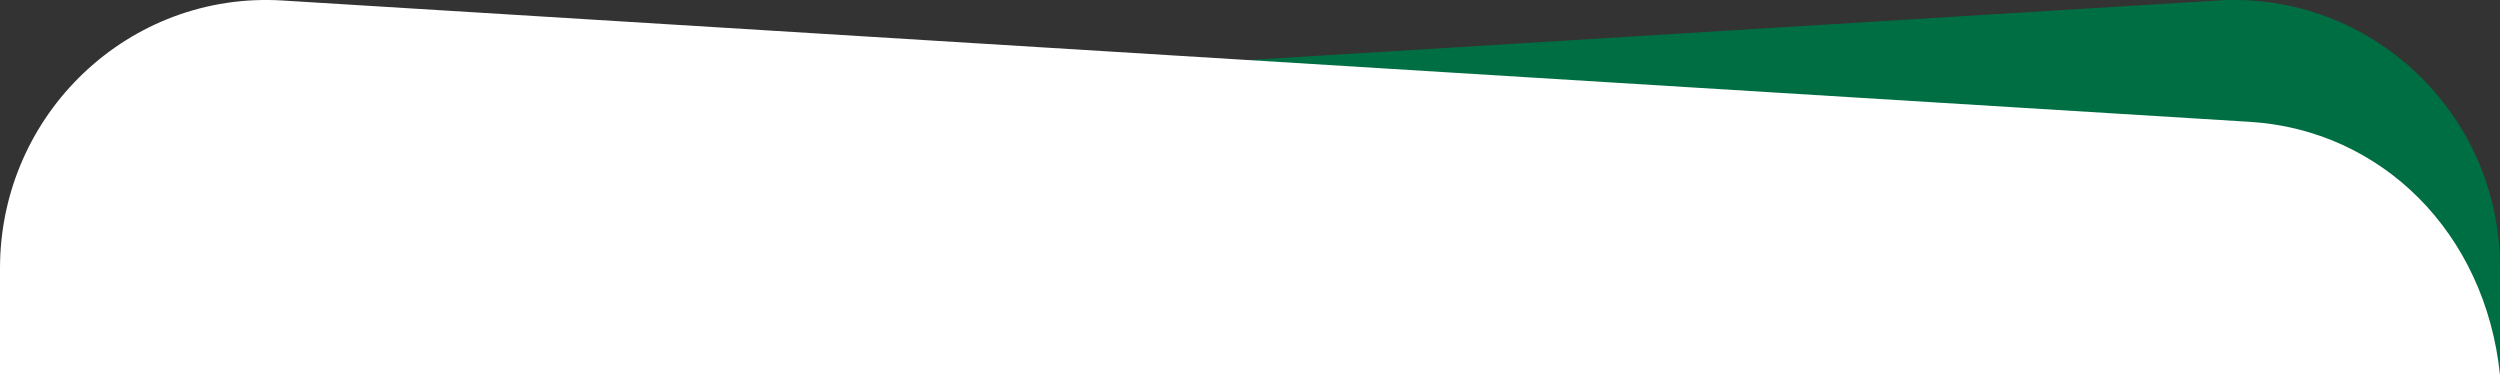
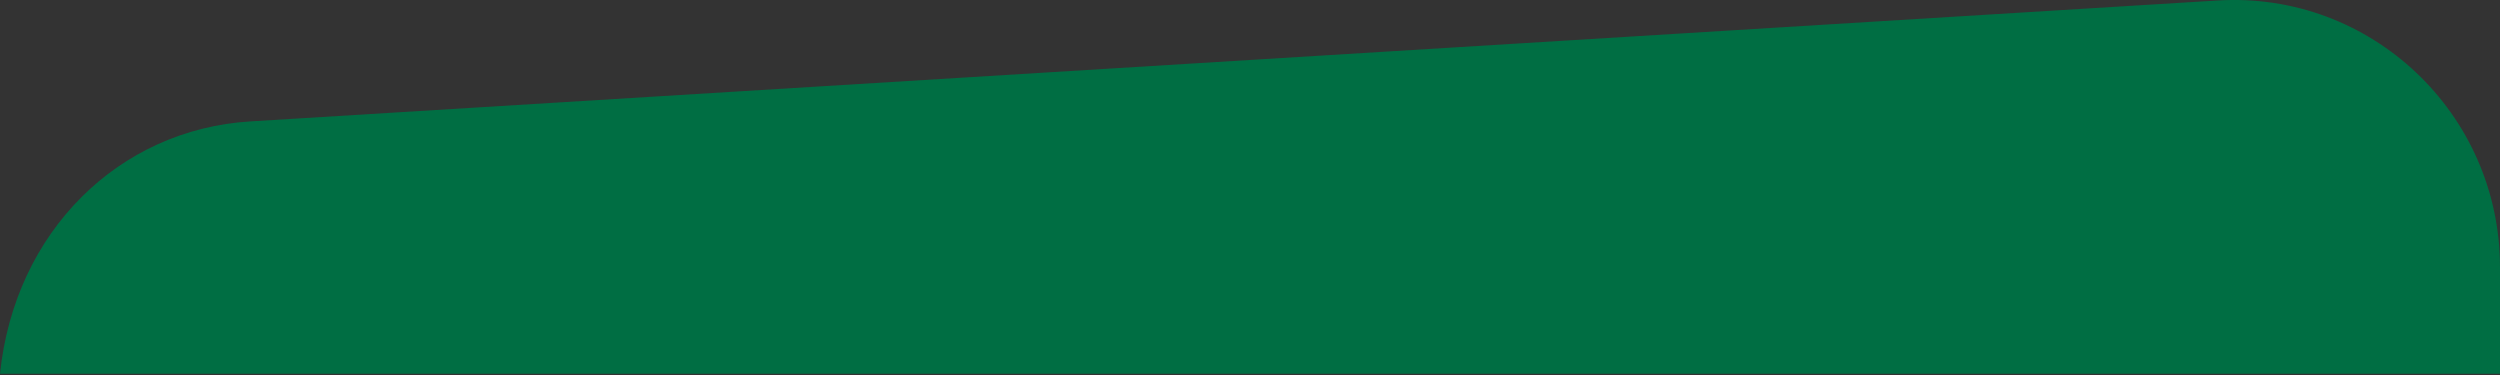
<svg xmlns="http://www.w3.org/2000/svg" id="Layer_1" viewBox="0 0 600 90">
  <rect x="0" y="0" width="600" height="90" fill="#333333" stroke="none" />
  <defs>
    <style>.cls-1{fill:#006e43;}.cls-2{fill:#fff;}</style>
  </defs>
  <g id="green">
    <path class="cls-1" d="m60.05,29.14L532.22.12c36.74-2.26,67.78,27.08,67.78,64.07v25.51H0C3.53,55.52,28.57,31.08,60.05,29.14Z" />
  </g>
  <g id="white">
-     <path class="cls-2" d="m539.95,29.24L67.78.12C31.03-2.14,0,27.29,0,64.41v25.59h600c-3.53-34.3-28.57-58.82-60.05-60.76Z" />
-   </g>
+     </g>
</svg>